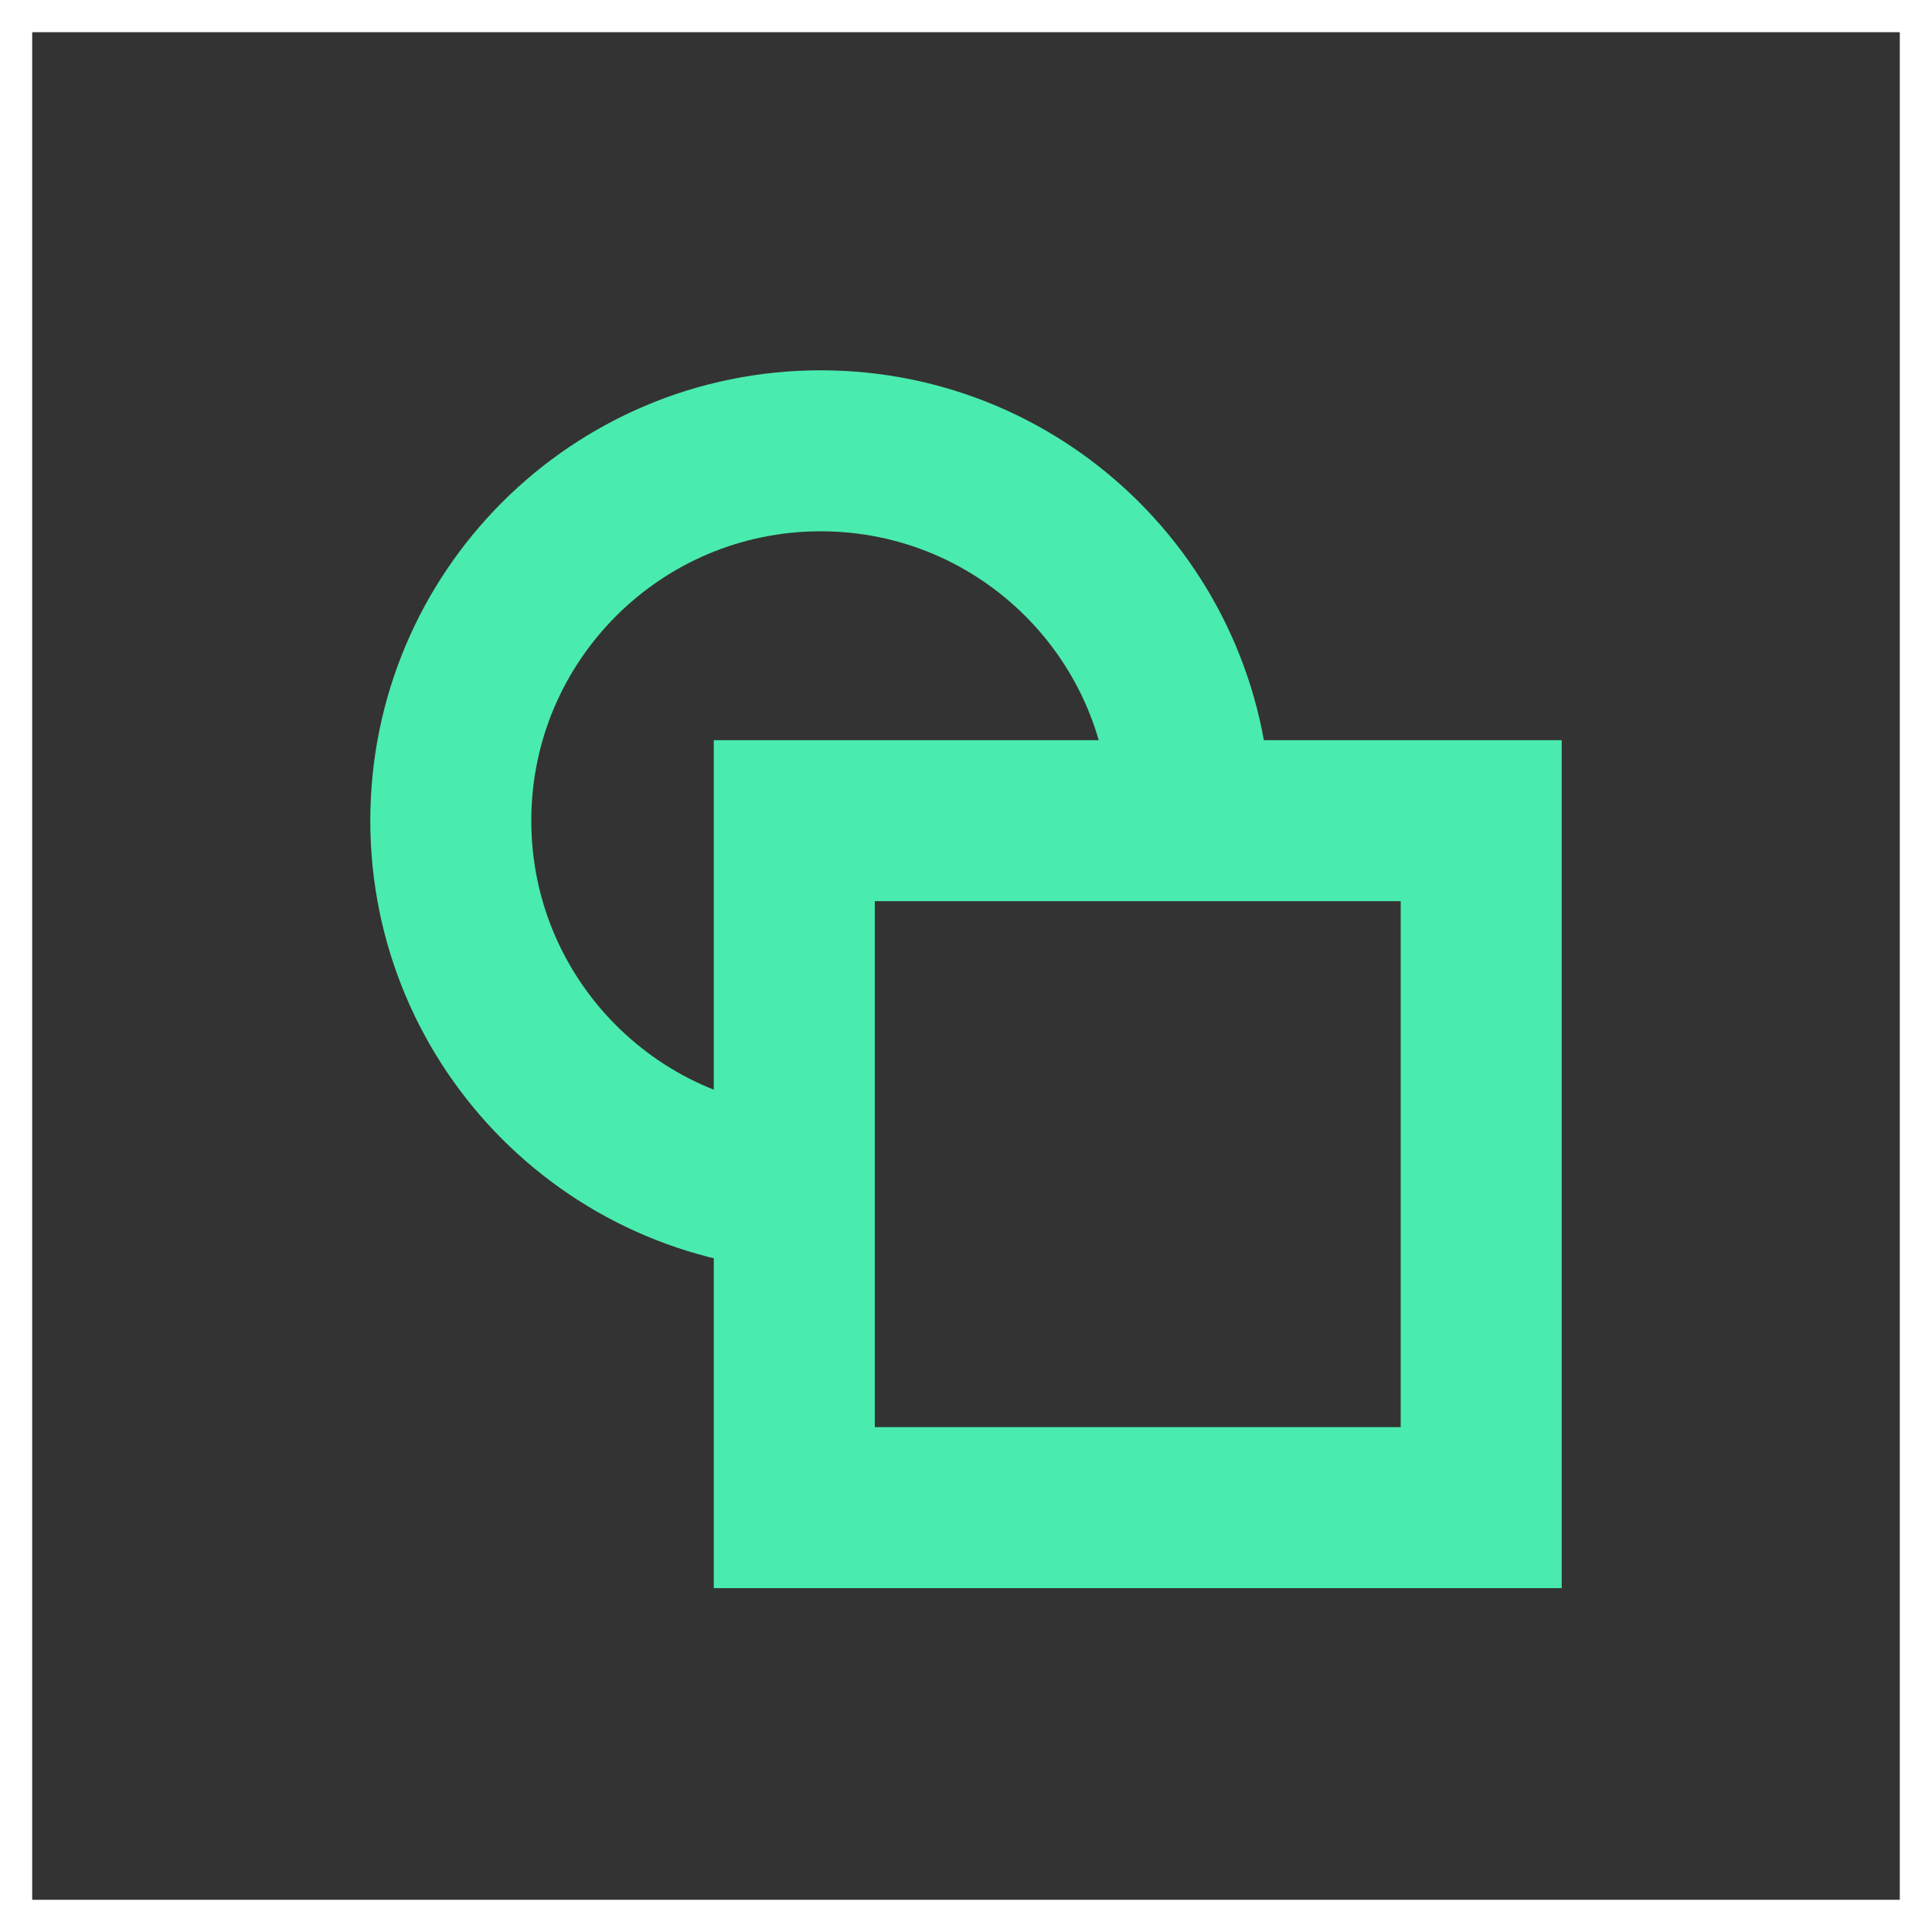
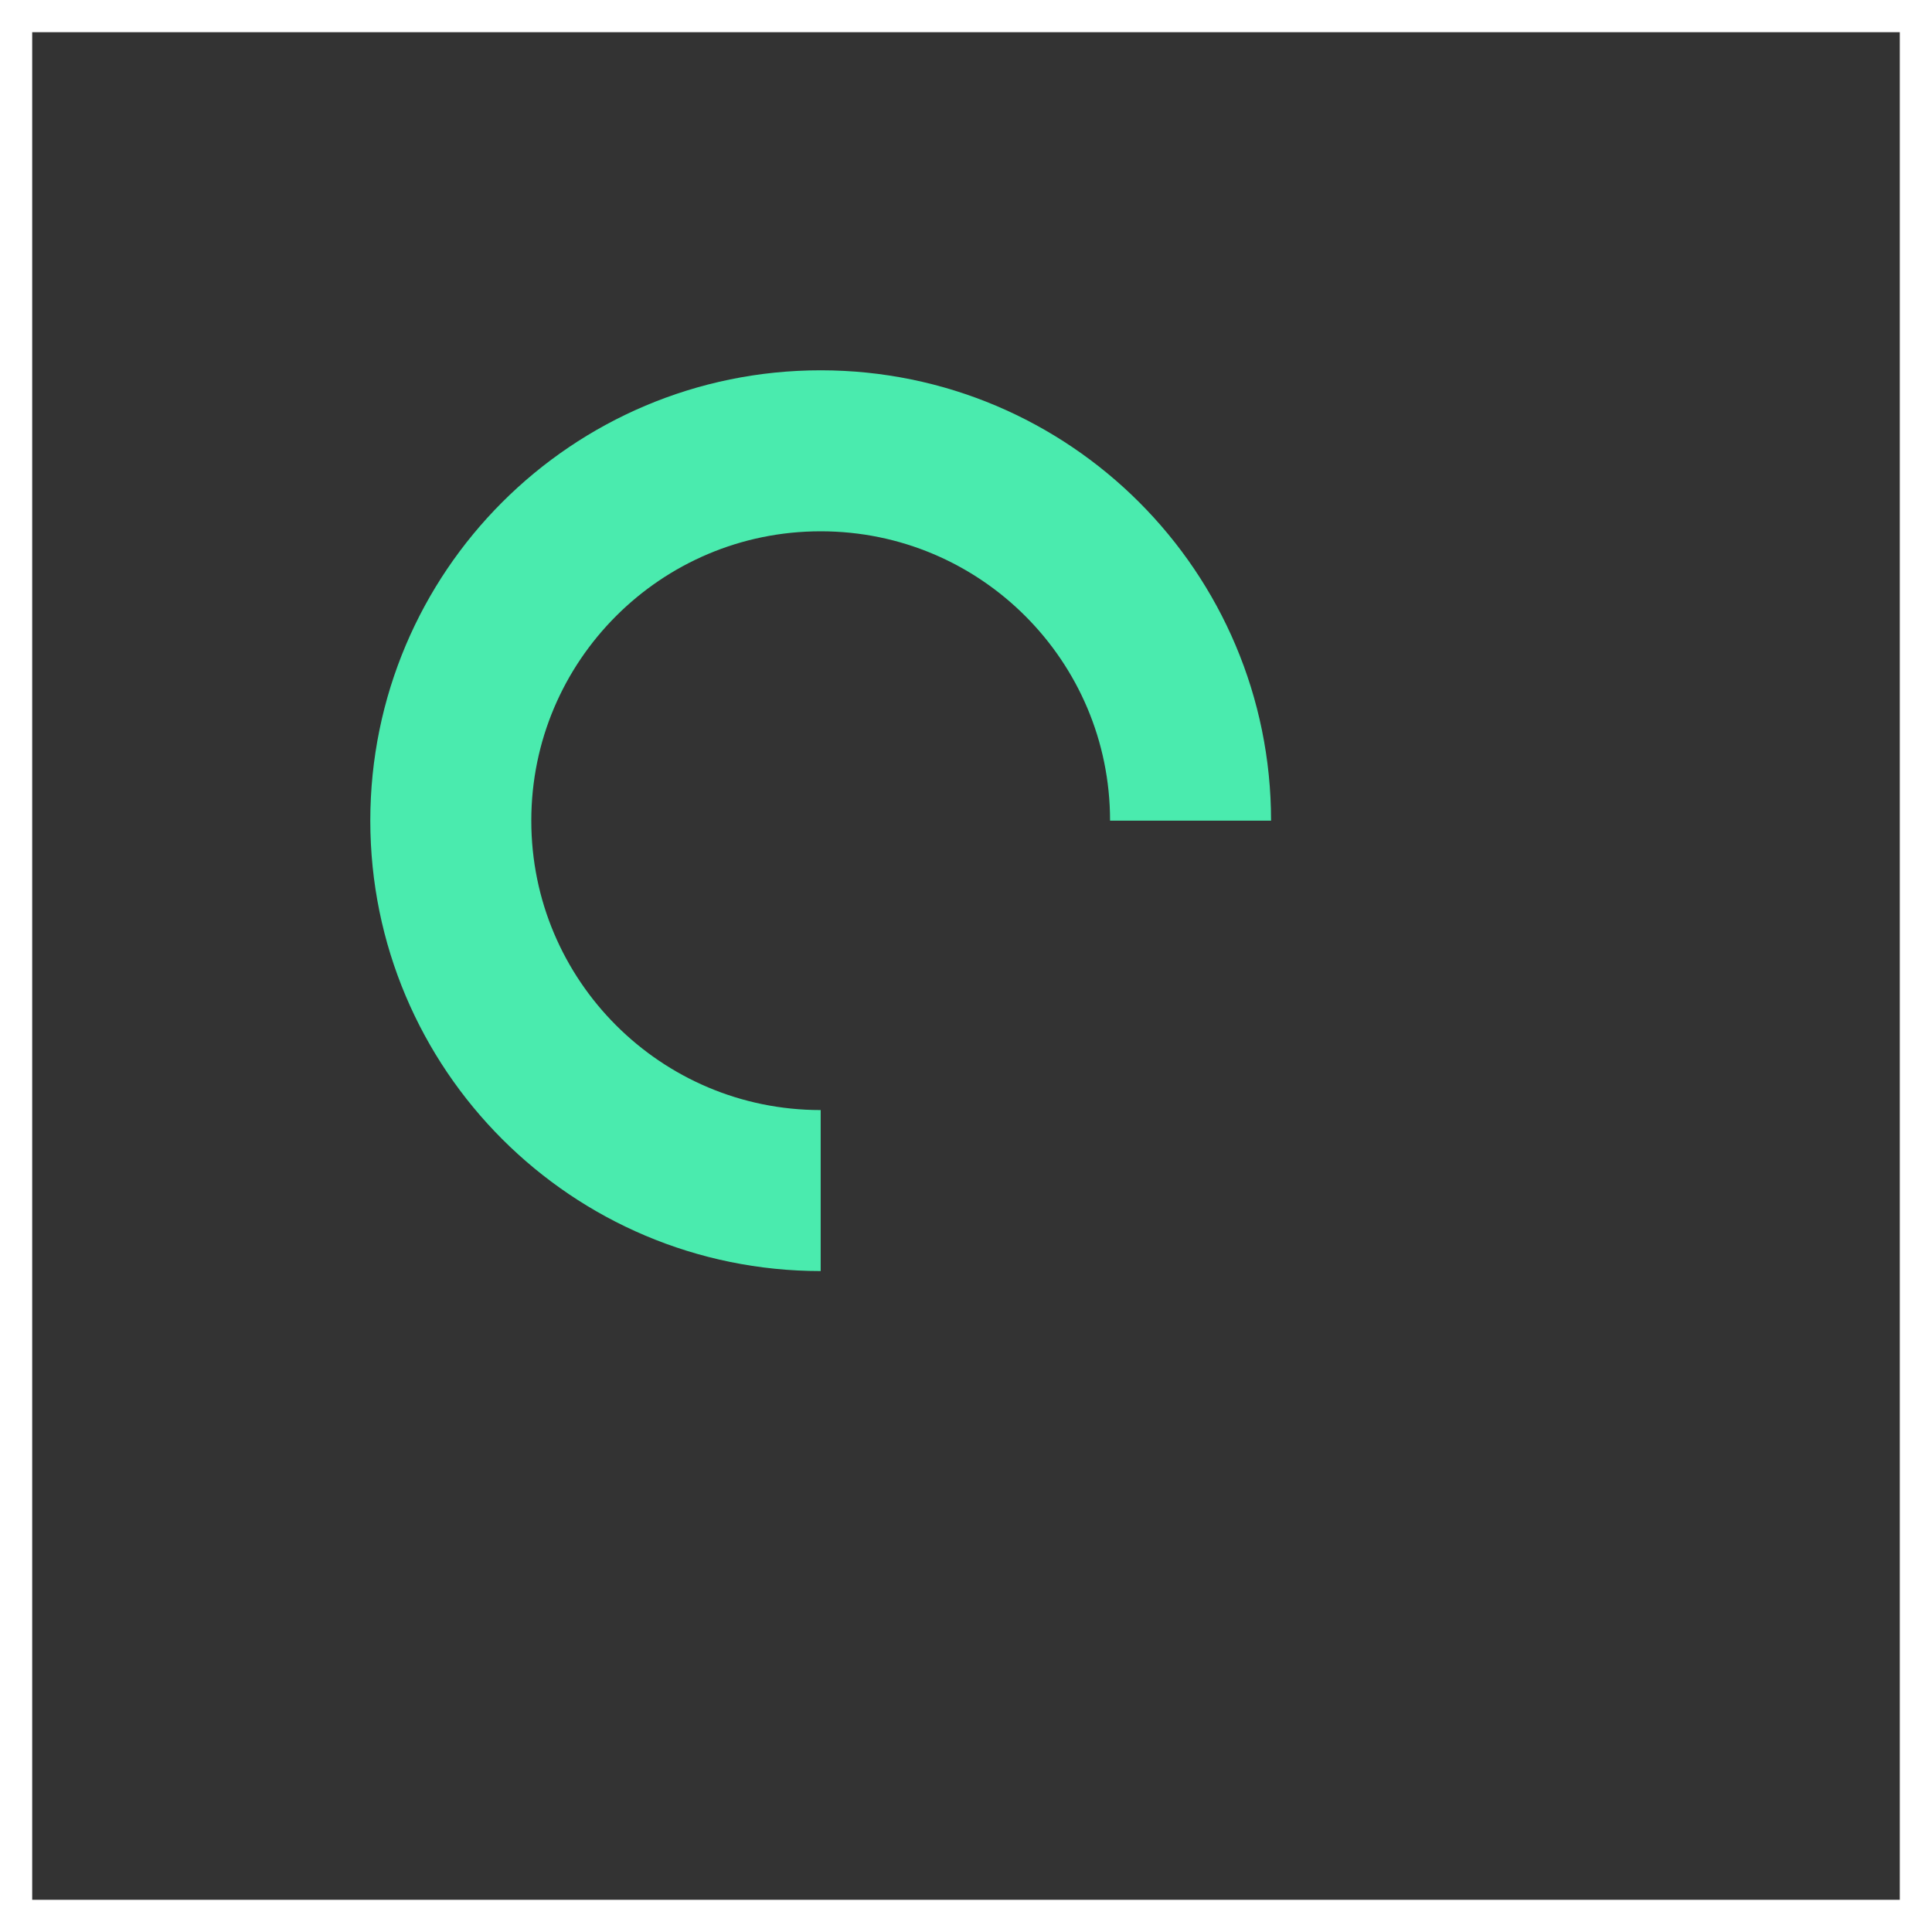
<svg xmlns="http://www.w3.org/2000/svg" width="60" height="60" viewBox="0 0 60 60" fill="none">
  <rect x="0" y="0" width="60" height="60" fill="#333333" stroke="none" />
  <rect x="0.5" y="0.5" width="59" height="59" stroke="white" />
  <path d="M25.487 36.974C19.143 36.974 14 31.831 14 25.487C14 19.143 19.143 14 25.487 14C31.831 14 36.974 19.143 36.974 25.487" stroke="#4AEBAE" stroke-width="5" stroke-linejoin="round" />
-   <path d="M46 25.487H24.667V46.821H46V25.487Z" stroke="#4AEBAE" stroke-width="5" />
</svg>